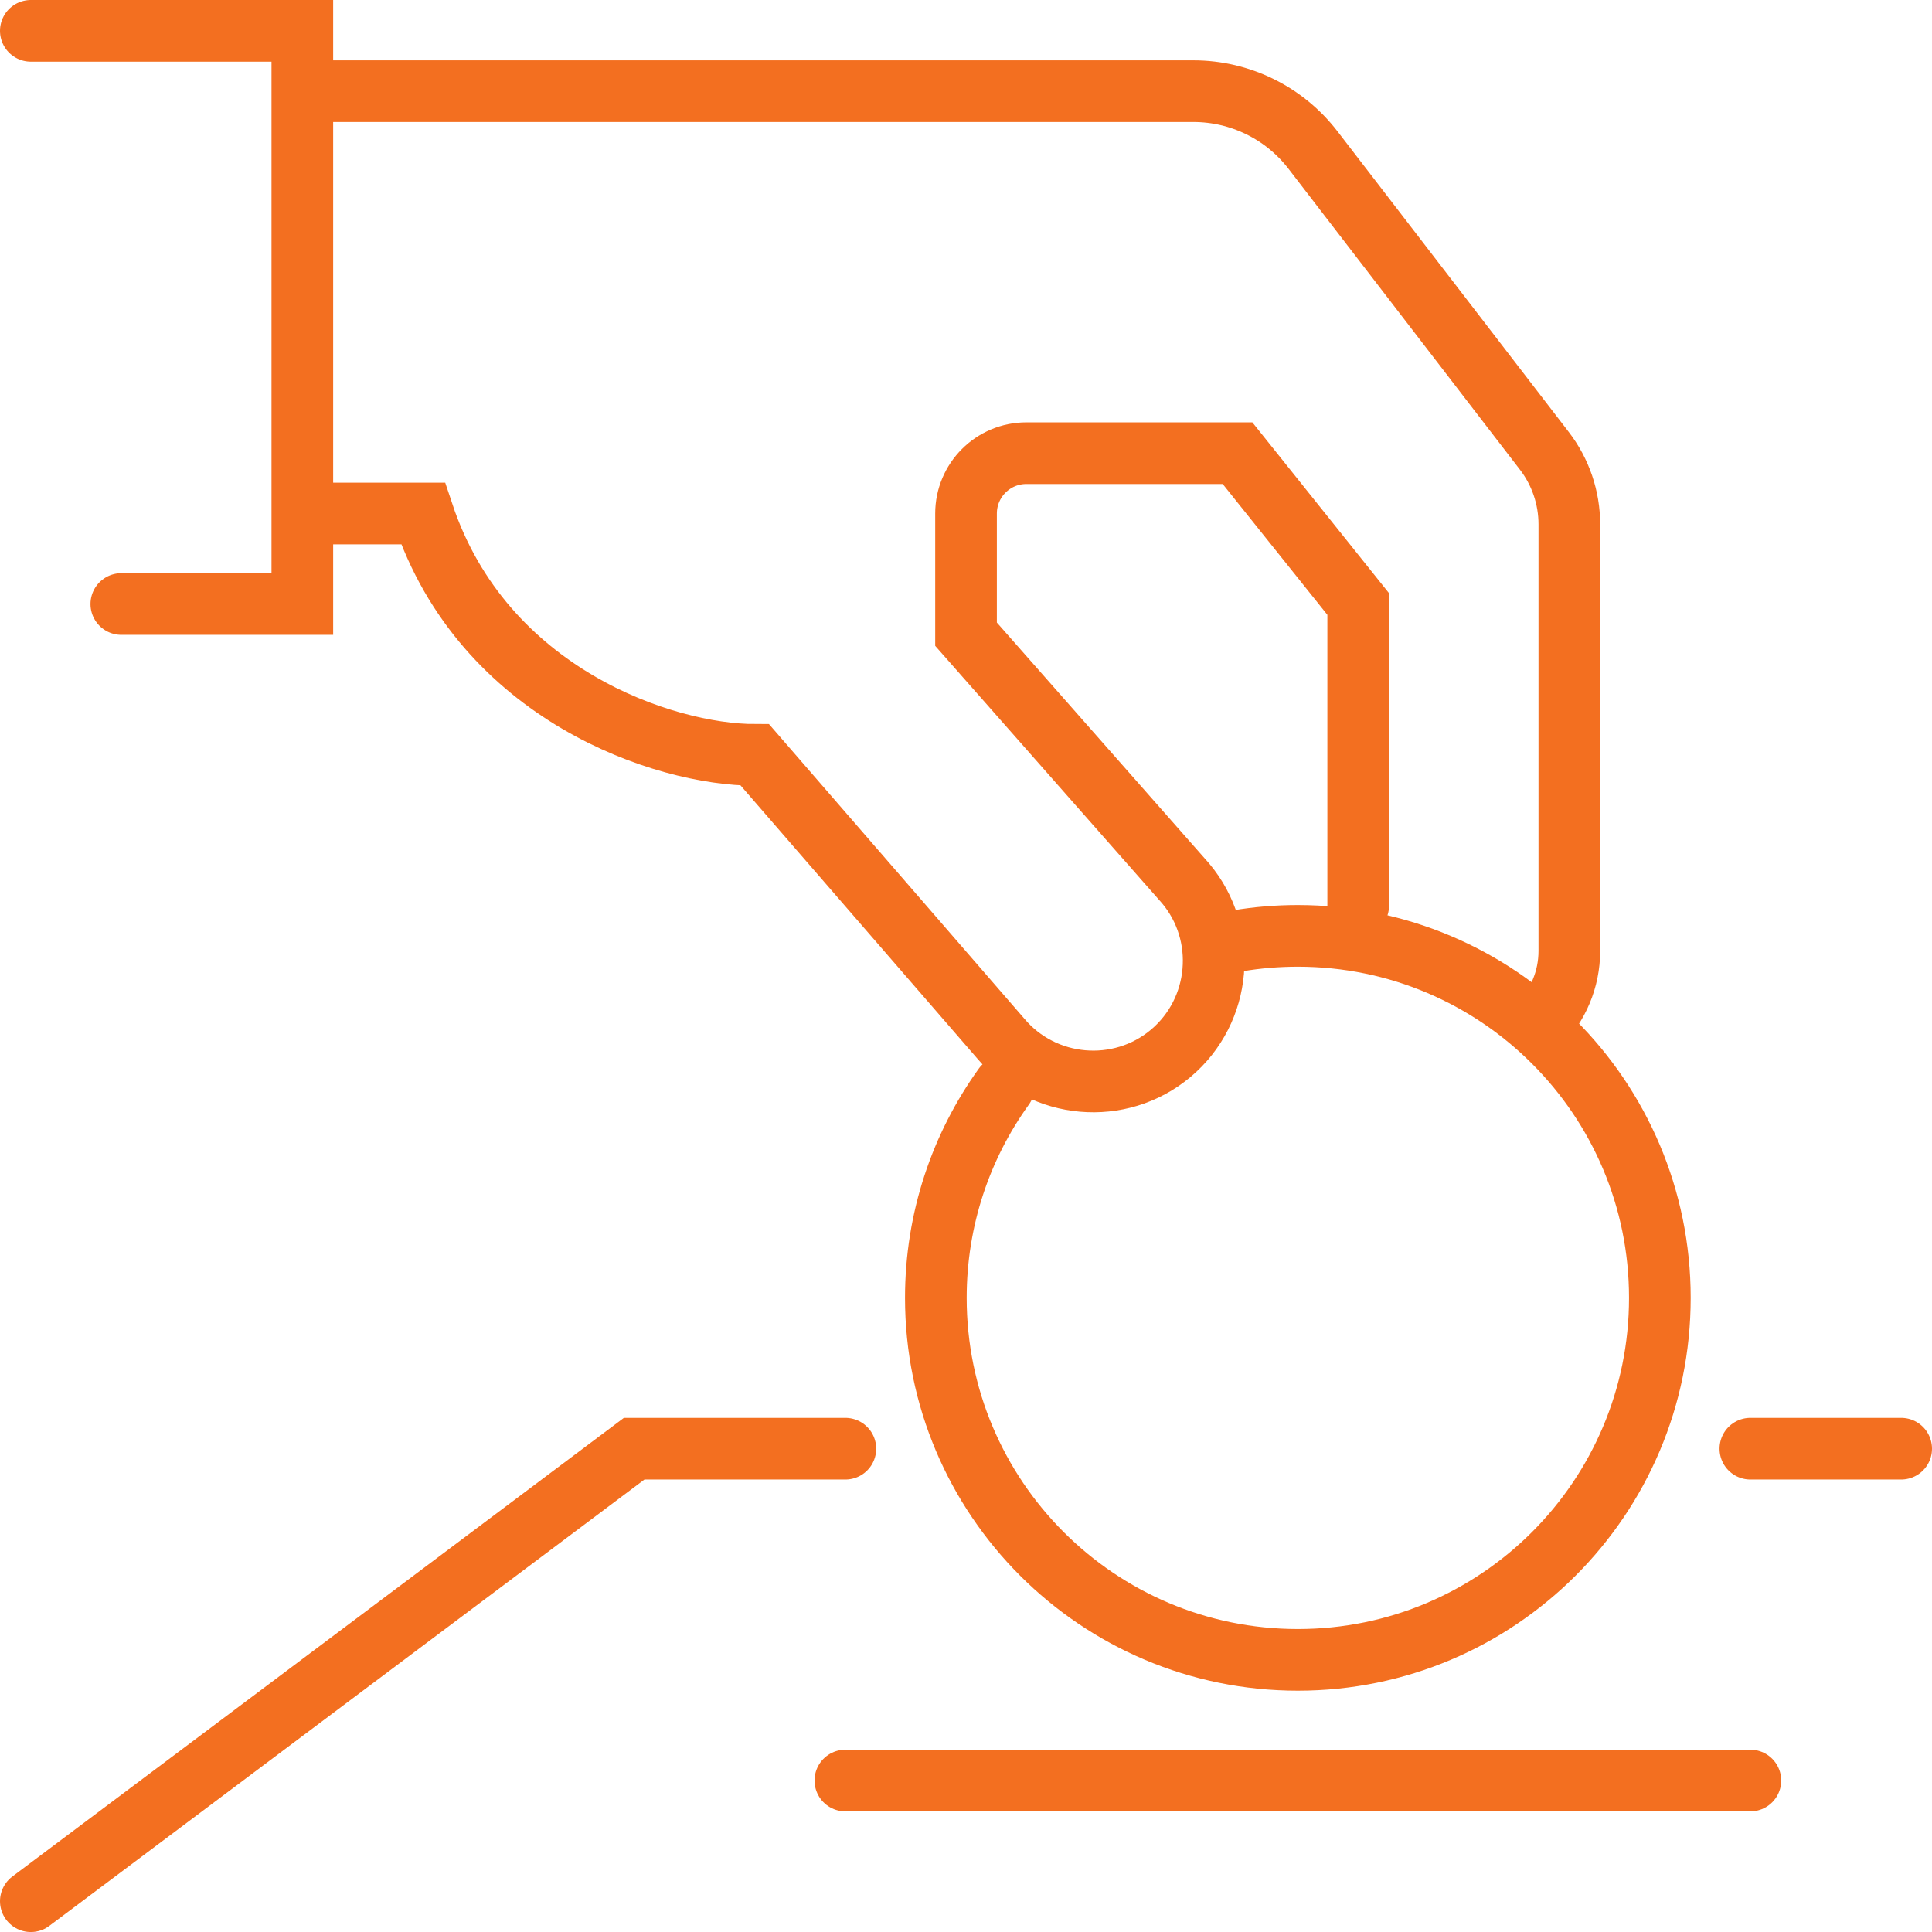
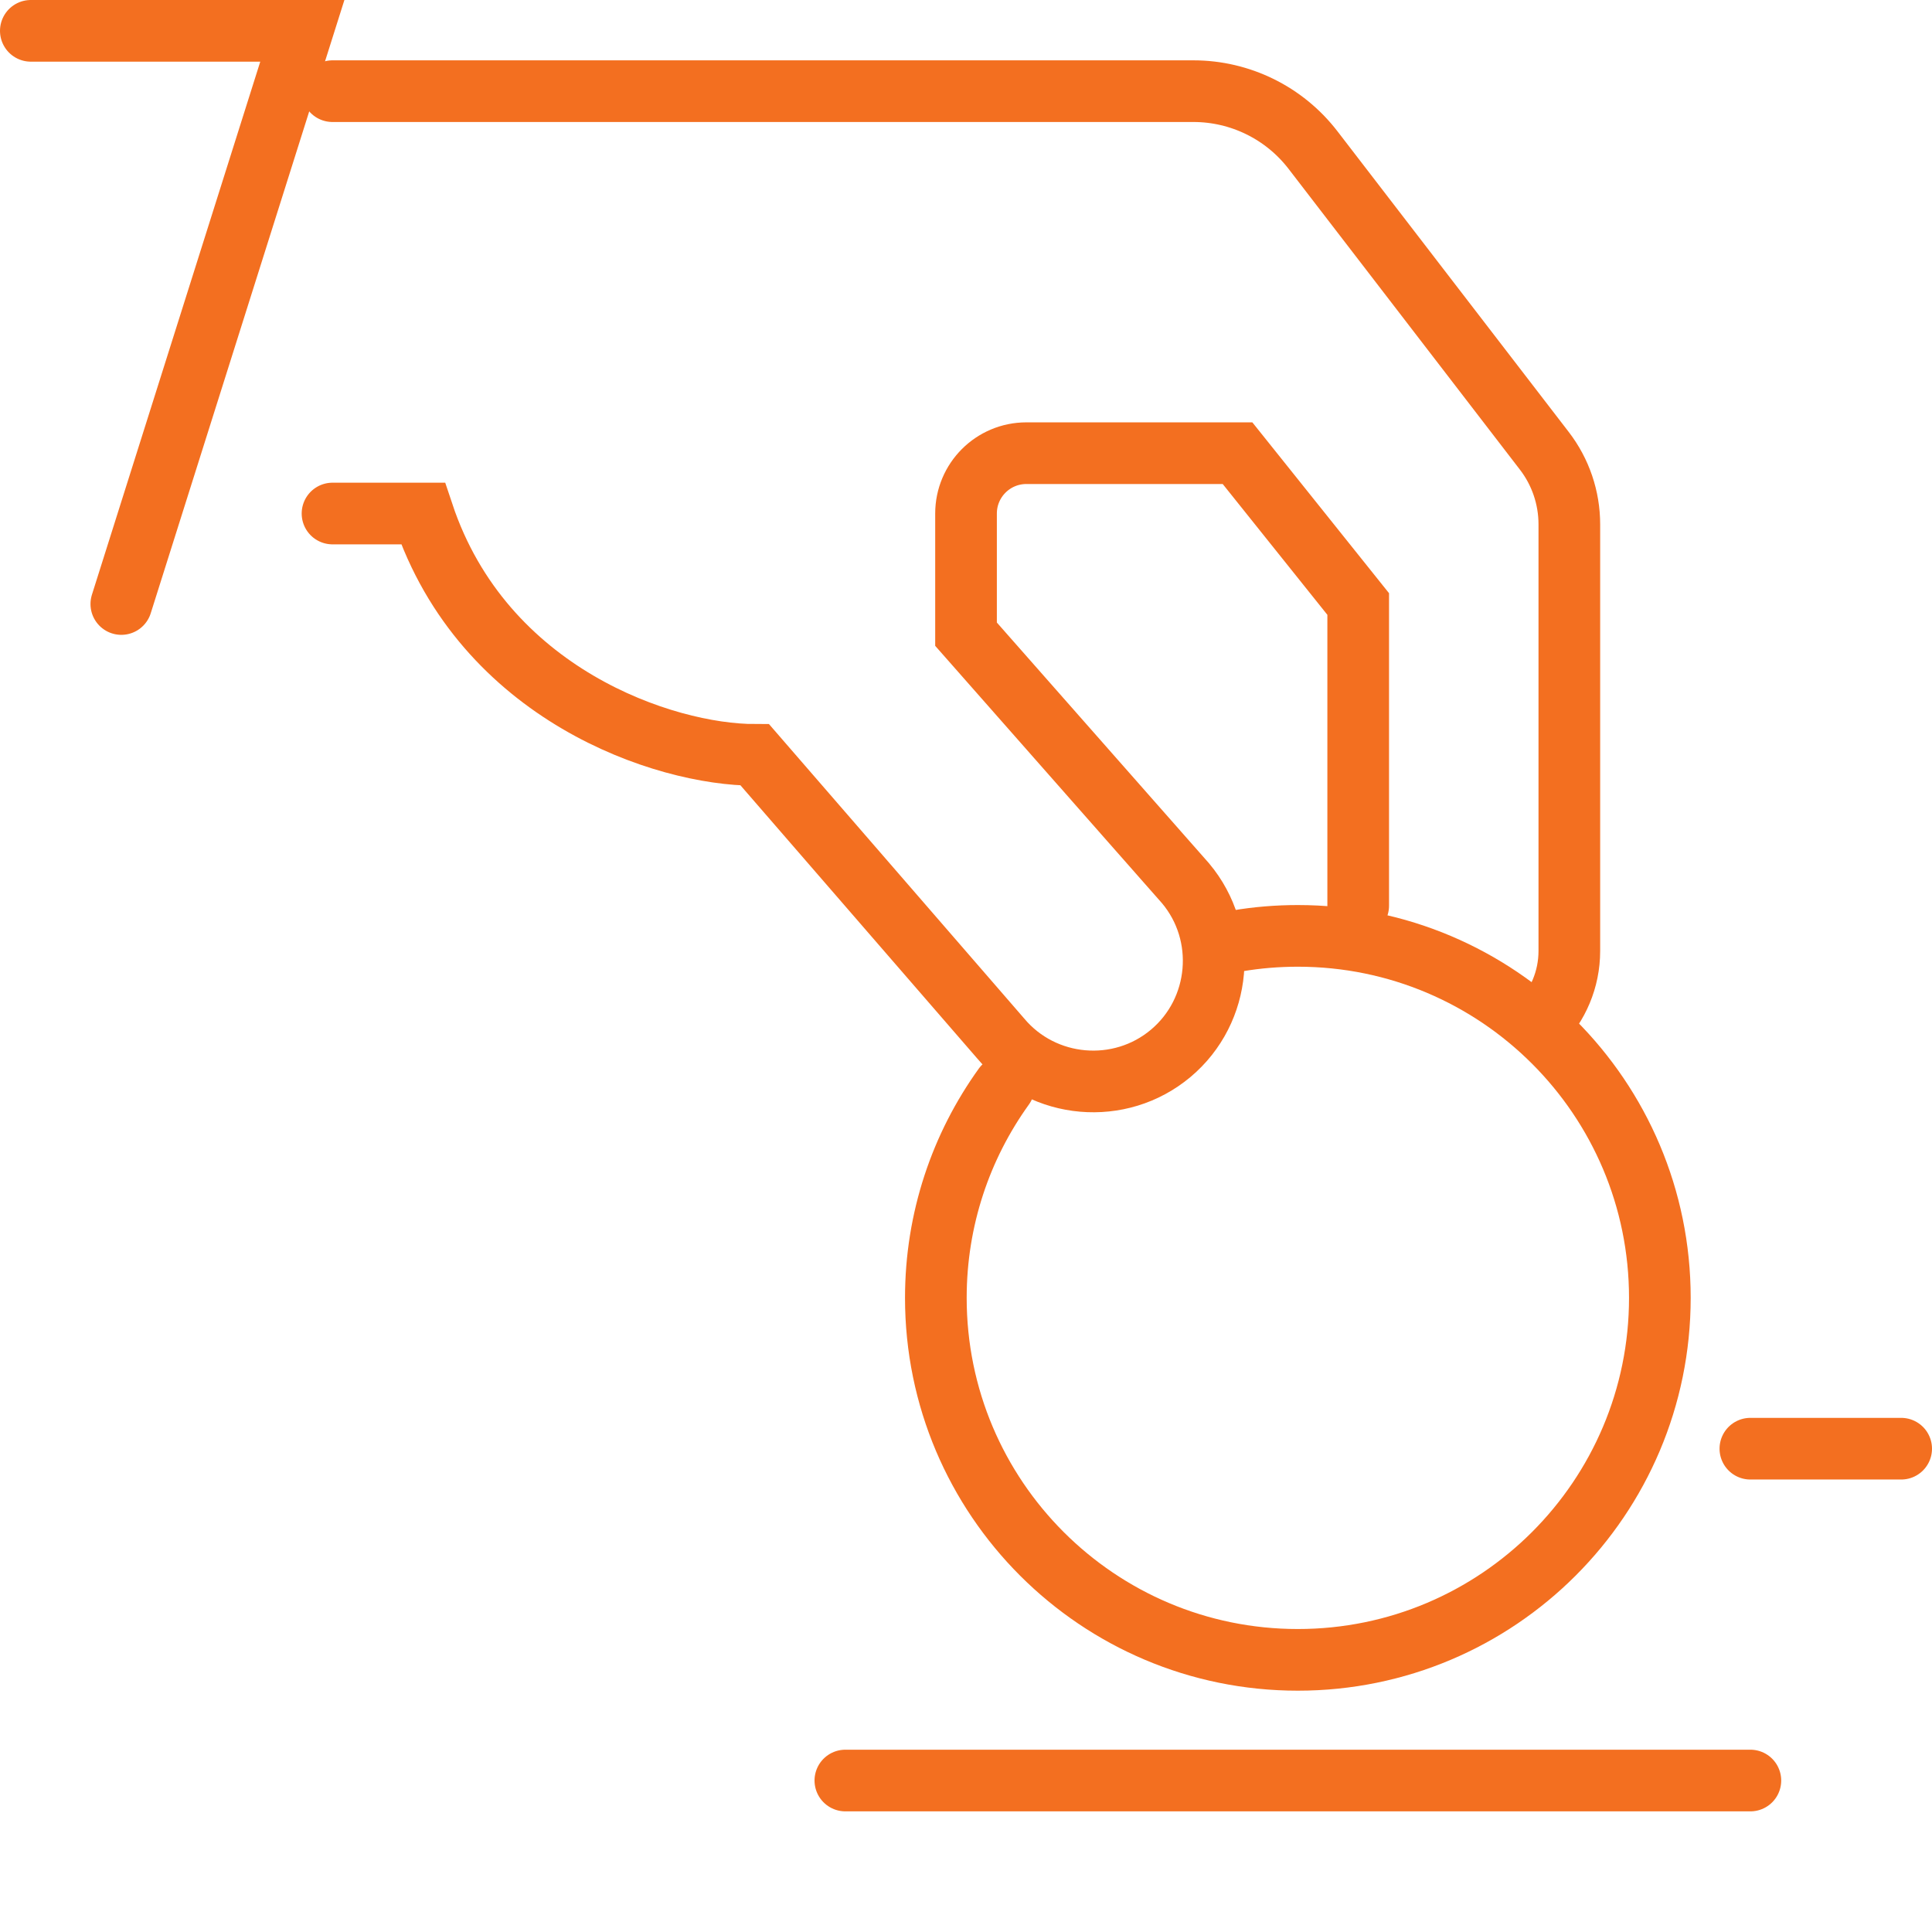
<svg xmlns="http://www.w3.org/2000/svg" width="62.664px" height="62.665px" viewBox="0 0 62.664 62.665" version="1.1">
  <g id="Group-15" transform="translate(1 1)">
-     <path d="M2.935 18.591L8.806 18.591L8.806 3.55271e-15L0 3.55271e-15" id="Stroke-1" fill="none" fill-rule="evenodd" stroke="#F36F20" stroke-width="2" stroke-linecap="round" />
+     <path d="M2.935 18.591L8.806 3.55271e-15L0 3.55271e-15" id="Stroke-1" fill="none" fill-rule="evenodd" stroke="#F36F20" stroke-width="2" stroke-linecap="round" />
    <path d="M48.923 32.234C49.528 31.616 49.901 30.771 49.901 29.843L49.901 16.008C49.901 15.145 49.617 14.306 49.09 13.622L41.586 3.866C40.66 2.663 39.227 1.957 37.709 1.957L9.784 1.957" id="Stroke-3" fill="none" fill-rule="evenodd" stroke="#F36F20" stroke-width="2" stroke-linecap="round" />
    <path d="M9.785 15.656L12.72 15.656C14.677 21.527 20.548 23.484 23.484 23.484L31.458 32.683C32.841 34.332 35.323 34.549 36.972 33.165C38.621 31.781 38.838 29.3 37.454 27.651L30.333 19.57L30.333 15.656C30.333 14.575 31.209 13.699 32.29 13.699L39.139 13.699L43.053 18.591L43.053 28.376" id="Stroke-5" fill="none" fill-rule="evenodd" stroke="#F36F20" stroke-width="2" stroke-linecap="round" />
    <path d="M39.138 29.517C39.774 29.41 40.428 29.355 41.095 29.355C47.58 29.355 52.837 34.611 52.837 41.096C52.837 47.581 47.58 52.837 41.095 52.837C34.611 52.837 29.354 47.581 29.354 41.096C29.354 38.539 30.171 36.173 31.558 34.245" id="Stroke-7" fill="none" fill-rule="evenodd" stroke="#F36F20" stroke-width="2" stroke-linecap="round" />
    <path d="M26.419 56.751L55.773 56.751" id="Stroke-9" fill="none" fill-rule="evenodd" stroke="#F36F20" stroke-width="2" stroke-linecap="round" />
-     <path d="M0 60.665L19.569 45.988L26.419 45.988" id="Stroke-11" fill="none" fill-rule="evenodd" stroke="#F36F20" stroke-width="2" stroke-linecap="round" />
    <path d="M55.773 45.988L60.664 45.988" id="Stroke-13" fill="none" fill-rule="evenodd" stroke="#F36F20" stroke-width="2" stroke-linecap="round" />
  </g>
</svg>